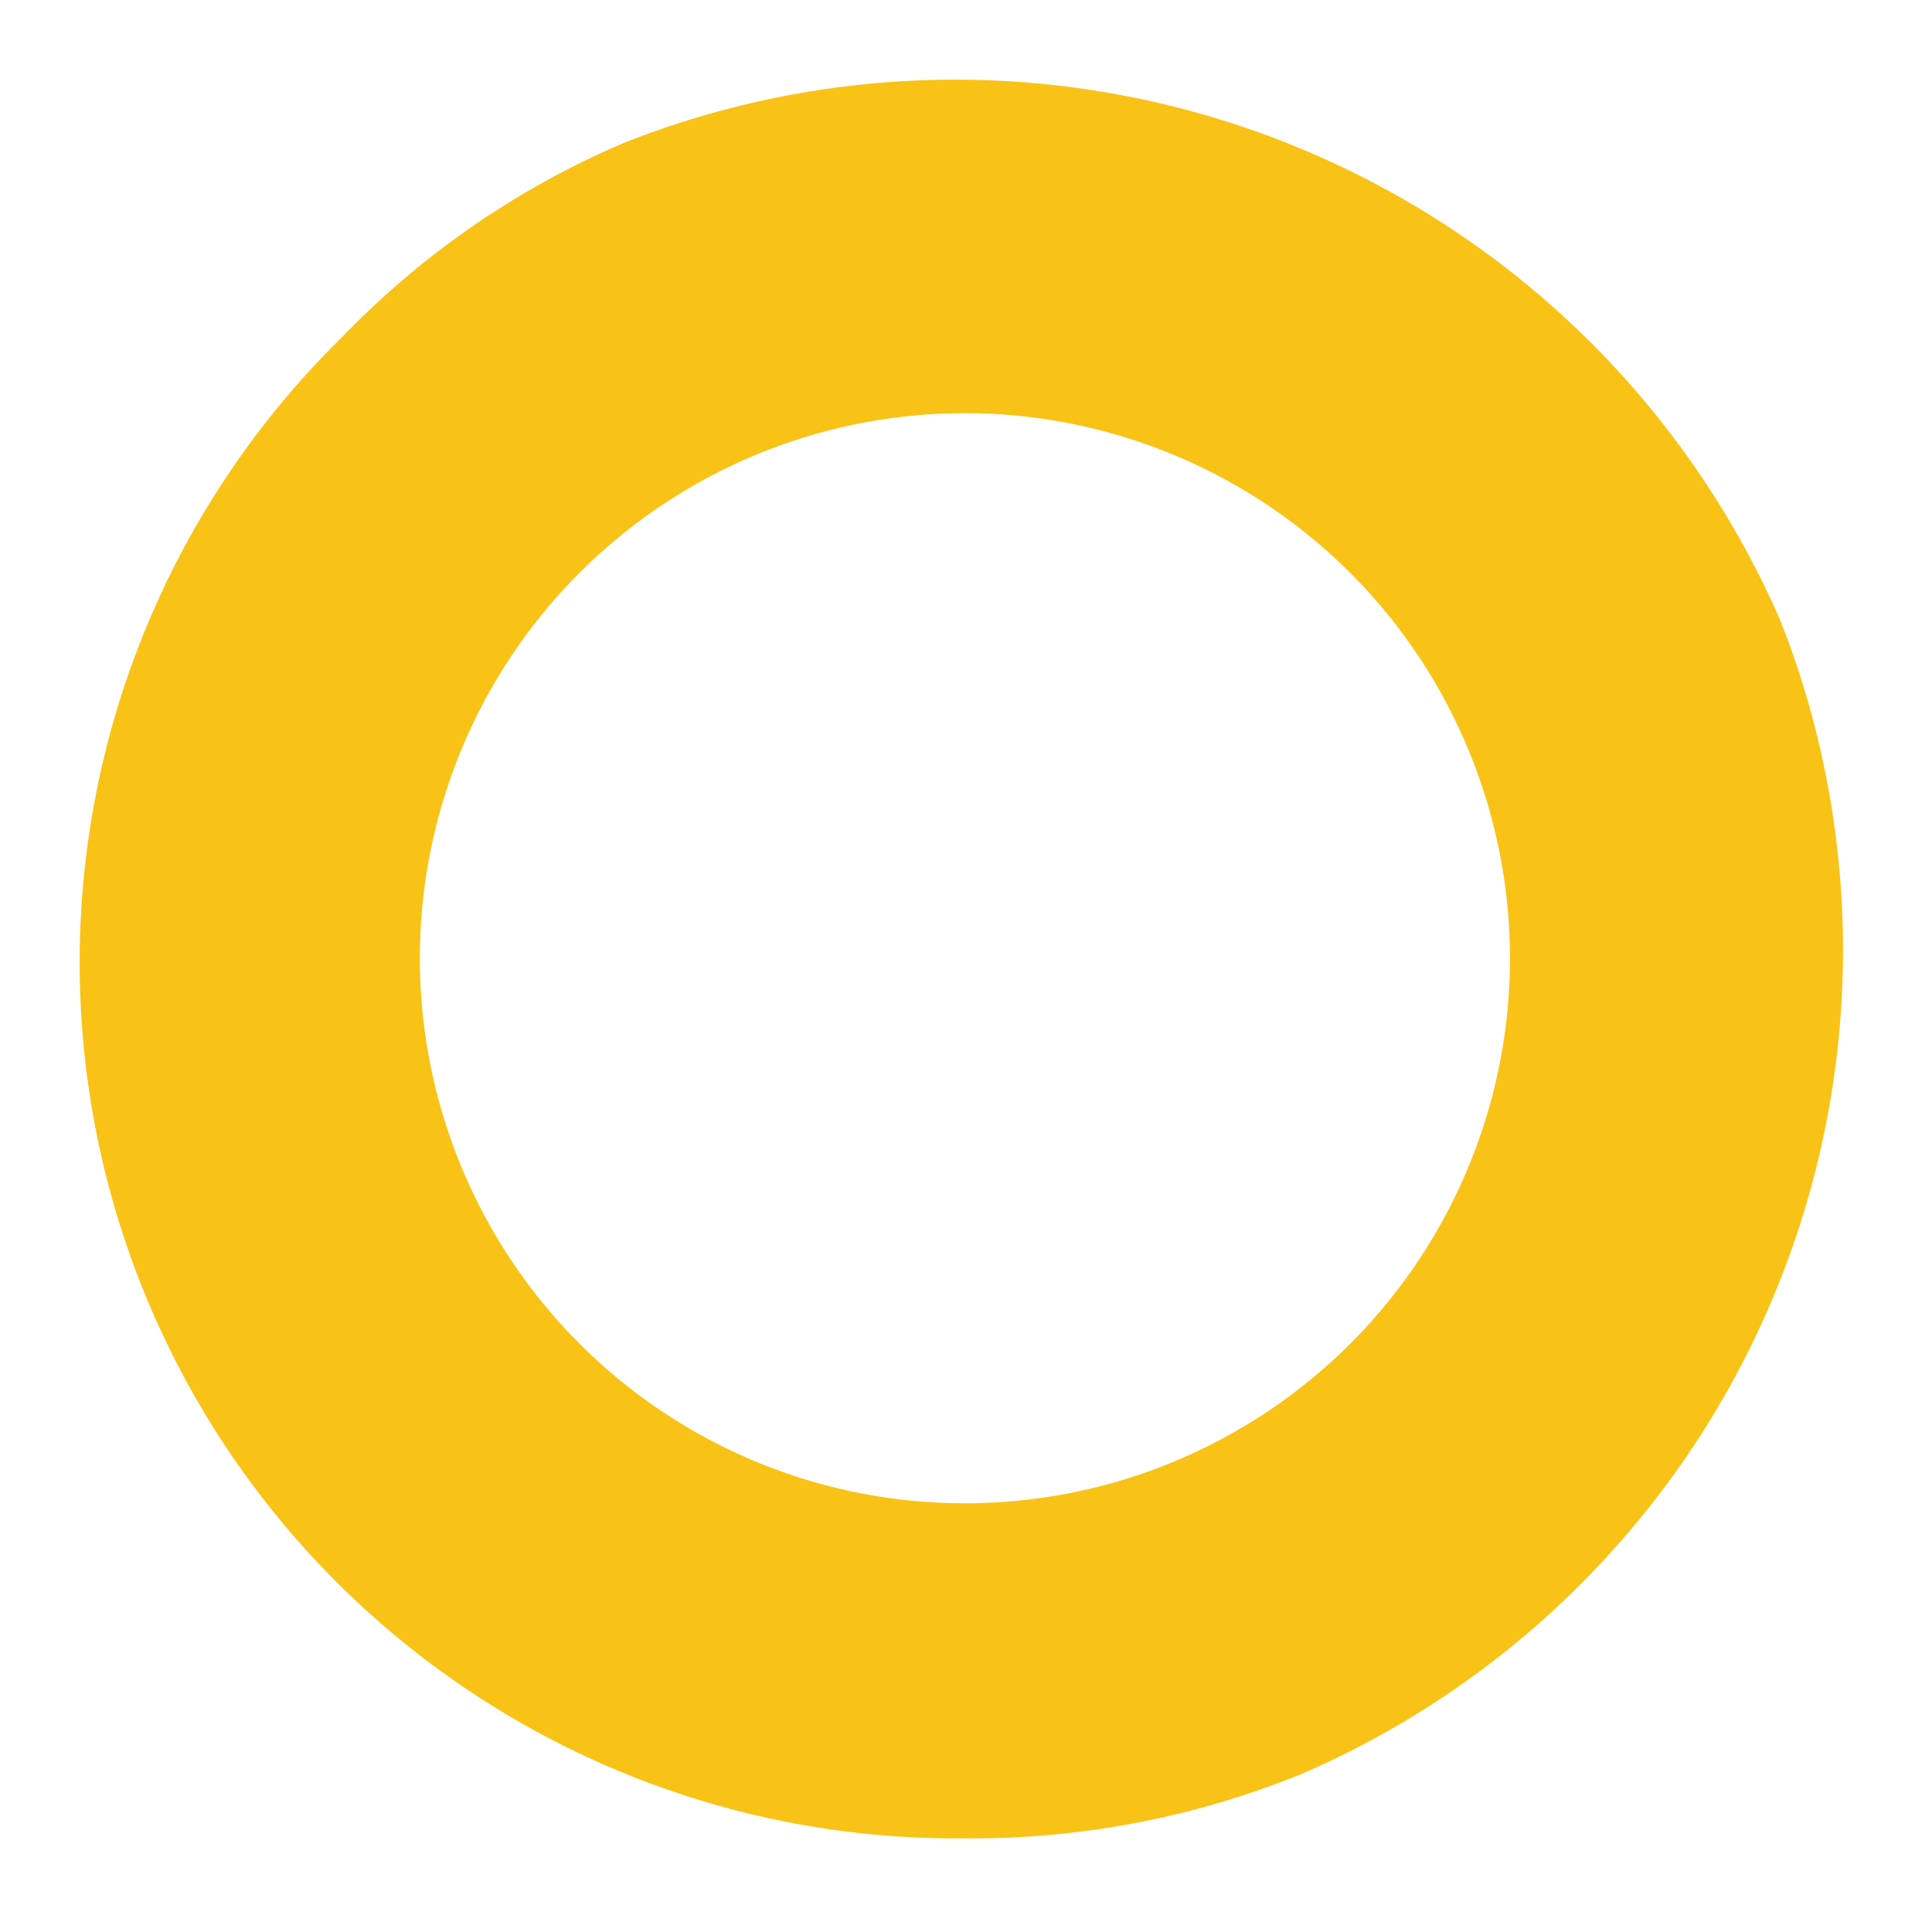
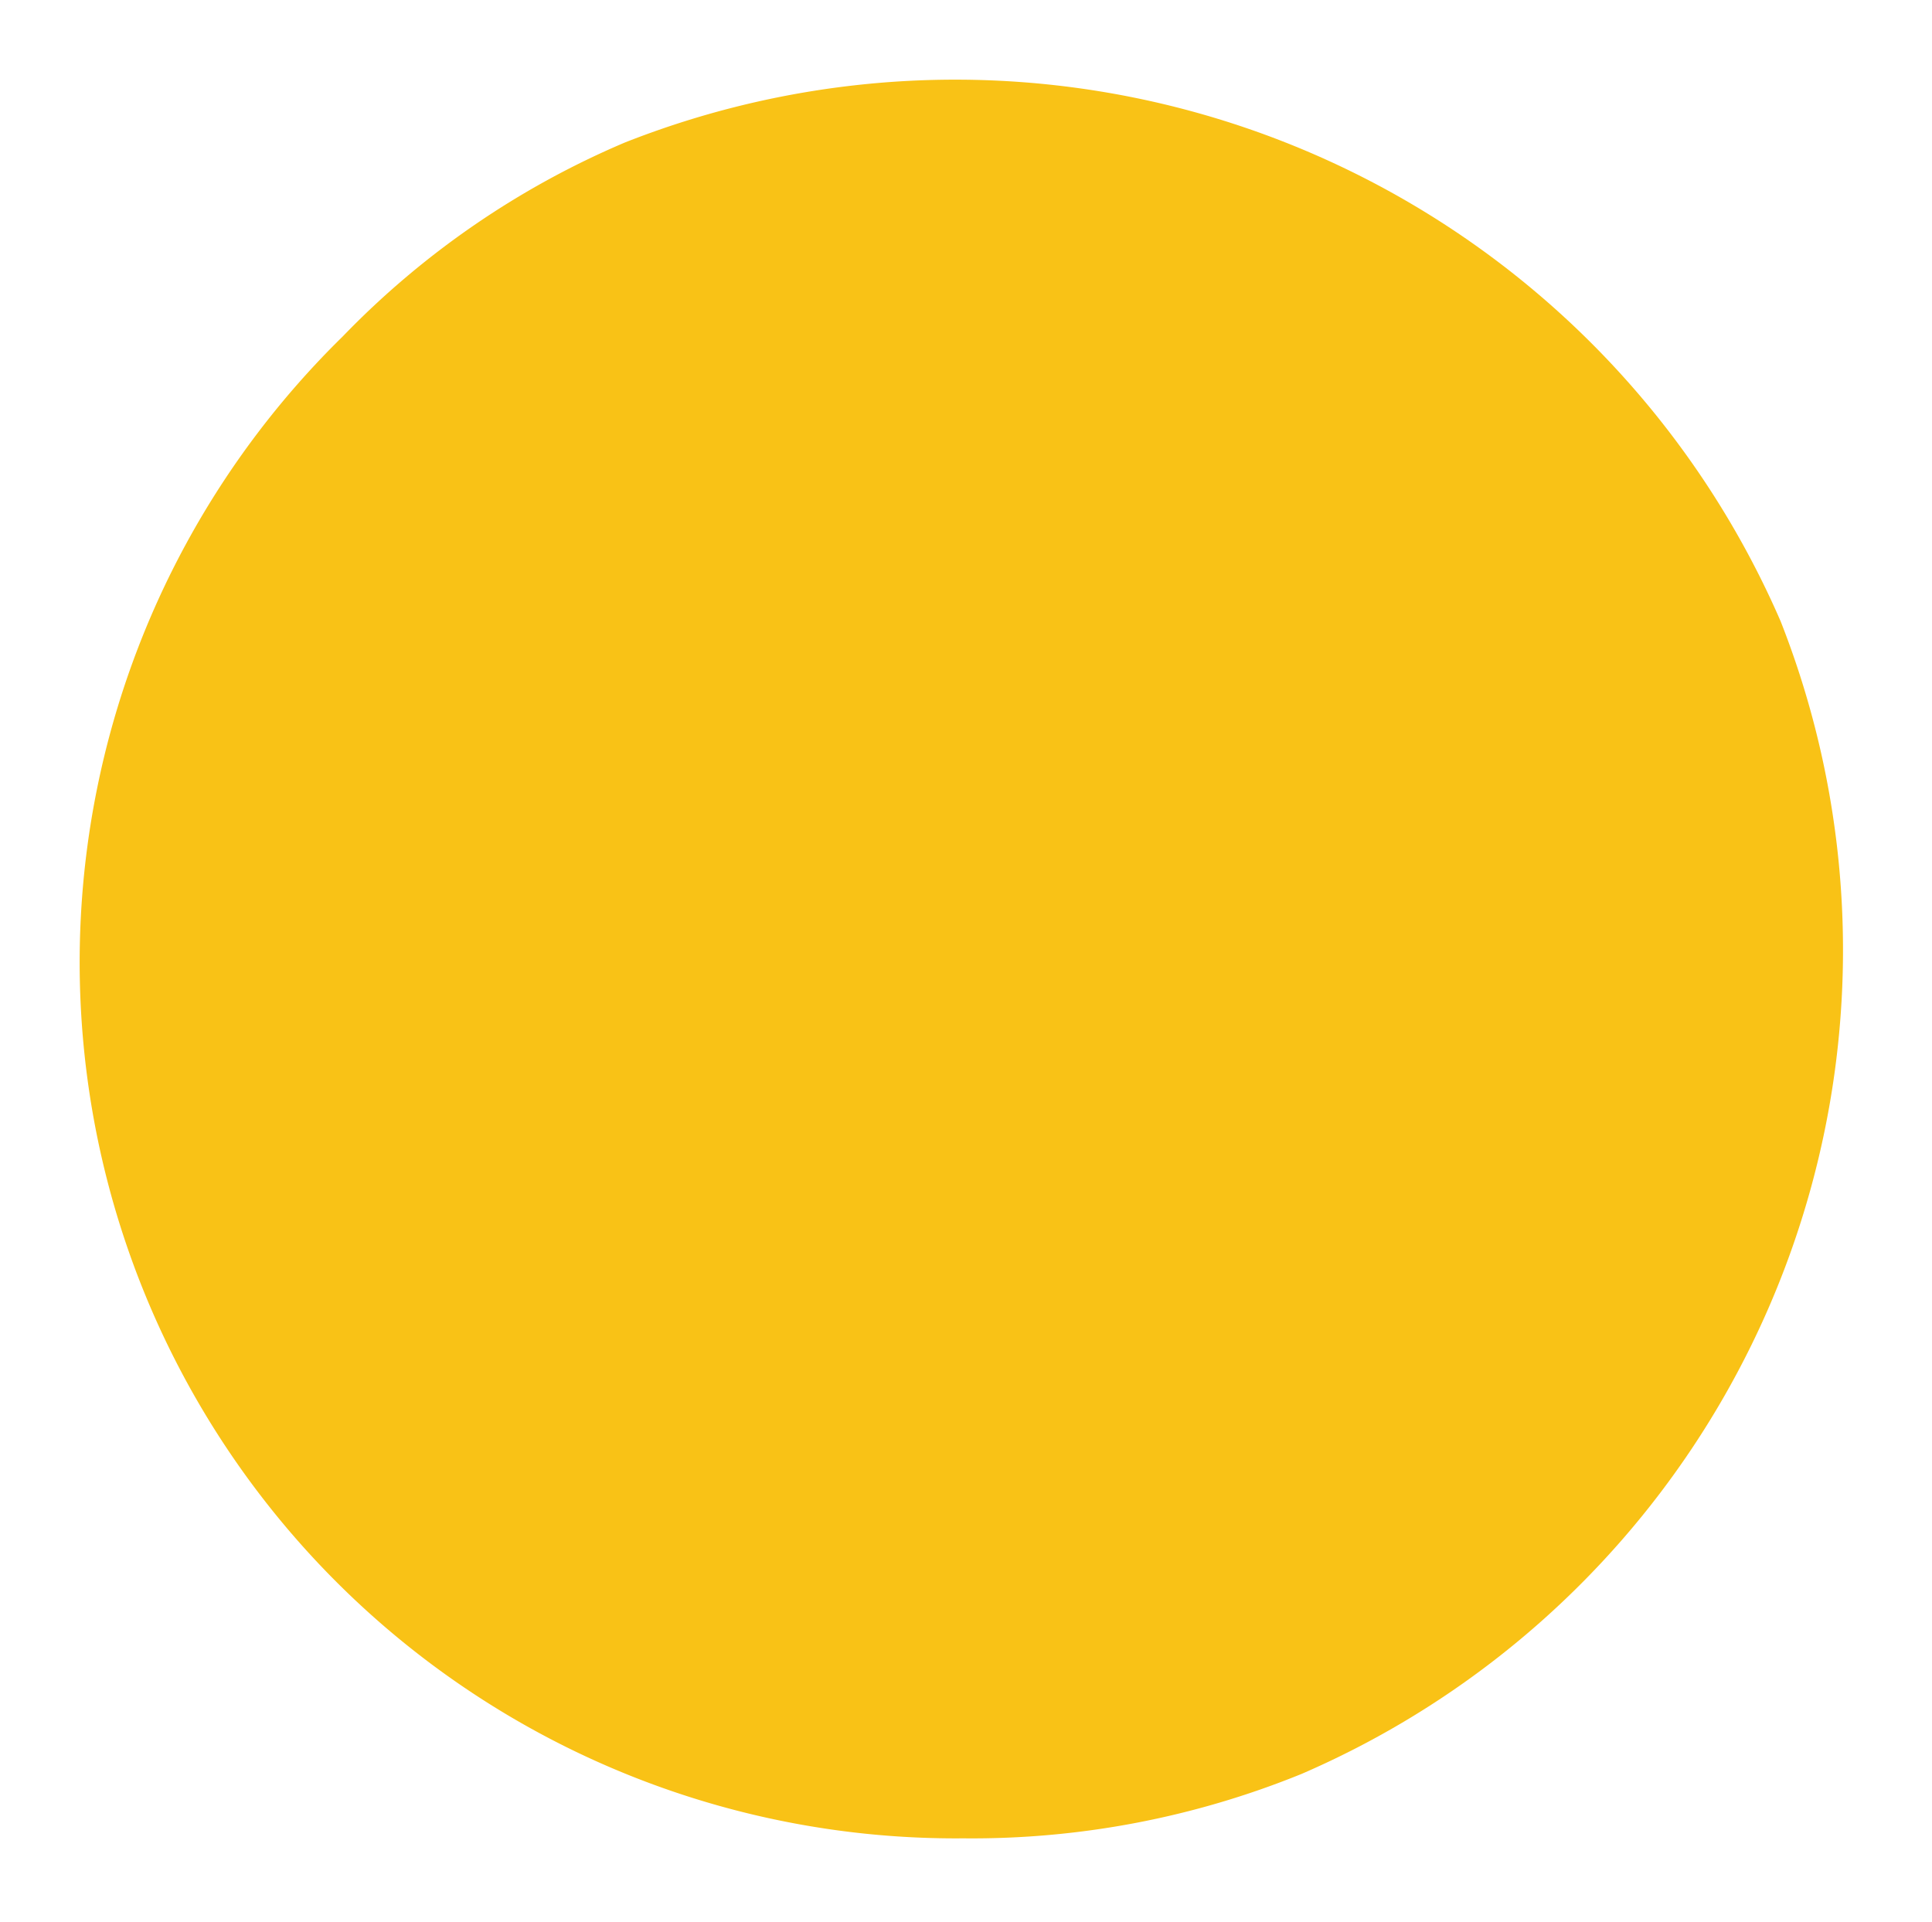
<svg xmlns="http://www.w3.org/2000/svg" width="194" height="193" fill="none">
-   <path fill="#F9C216" d="M96.774 184.59a87.957 87.957 0 0 1-49.363-14.612 87.958 87.958 0 0 1-37.626-90.98A87.965 87.965 0 0 1 34.408 33.79a86.162 86.162 0 0 1 28.33-19.477A90.347 90.347 0 0 1 178.803 62.39a90.125 90.125 0 0 1-48.09 115.725 87.814 87.814 0 0 1-33.938 6.476zm.117-143.104a54.729 54.729 0 0 0-53.68 65.408 54.729 54.729 0 0 0 74.624 39.888 54.73 54.73 0 0 0 33.787-50.565 54.77 54.77 0 0 0-16.04-38.693 54.767 54.767 0 0 0-38.691-16.038z" />
+   <path fill="#F9C216" d="M96.774 184.59a87.957 87.957 0 0 1-49.363-14.612 87.958 87.958 0 0 1-37.626-90.98A87.965 87.965 0 0 1 34.408 33.79a86.162 86.162 0 0 1 28.33-19.477A90.347 90.347 0 0 1 178.803 62.39a90.125 90.125 0 0 1-48.09 115.725 87.814 87.814 0 0 1-33.938 6.476zm.117-143.104z" />
</svg>